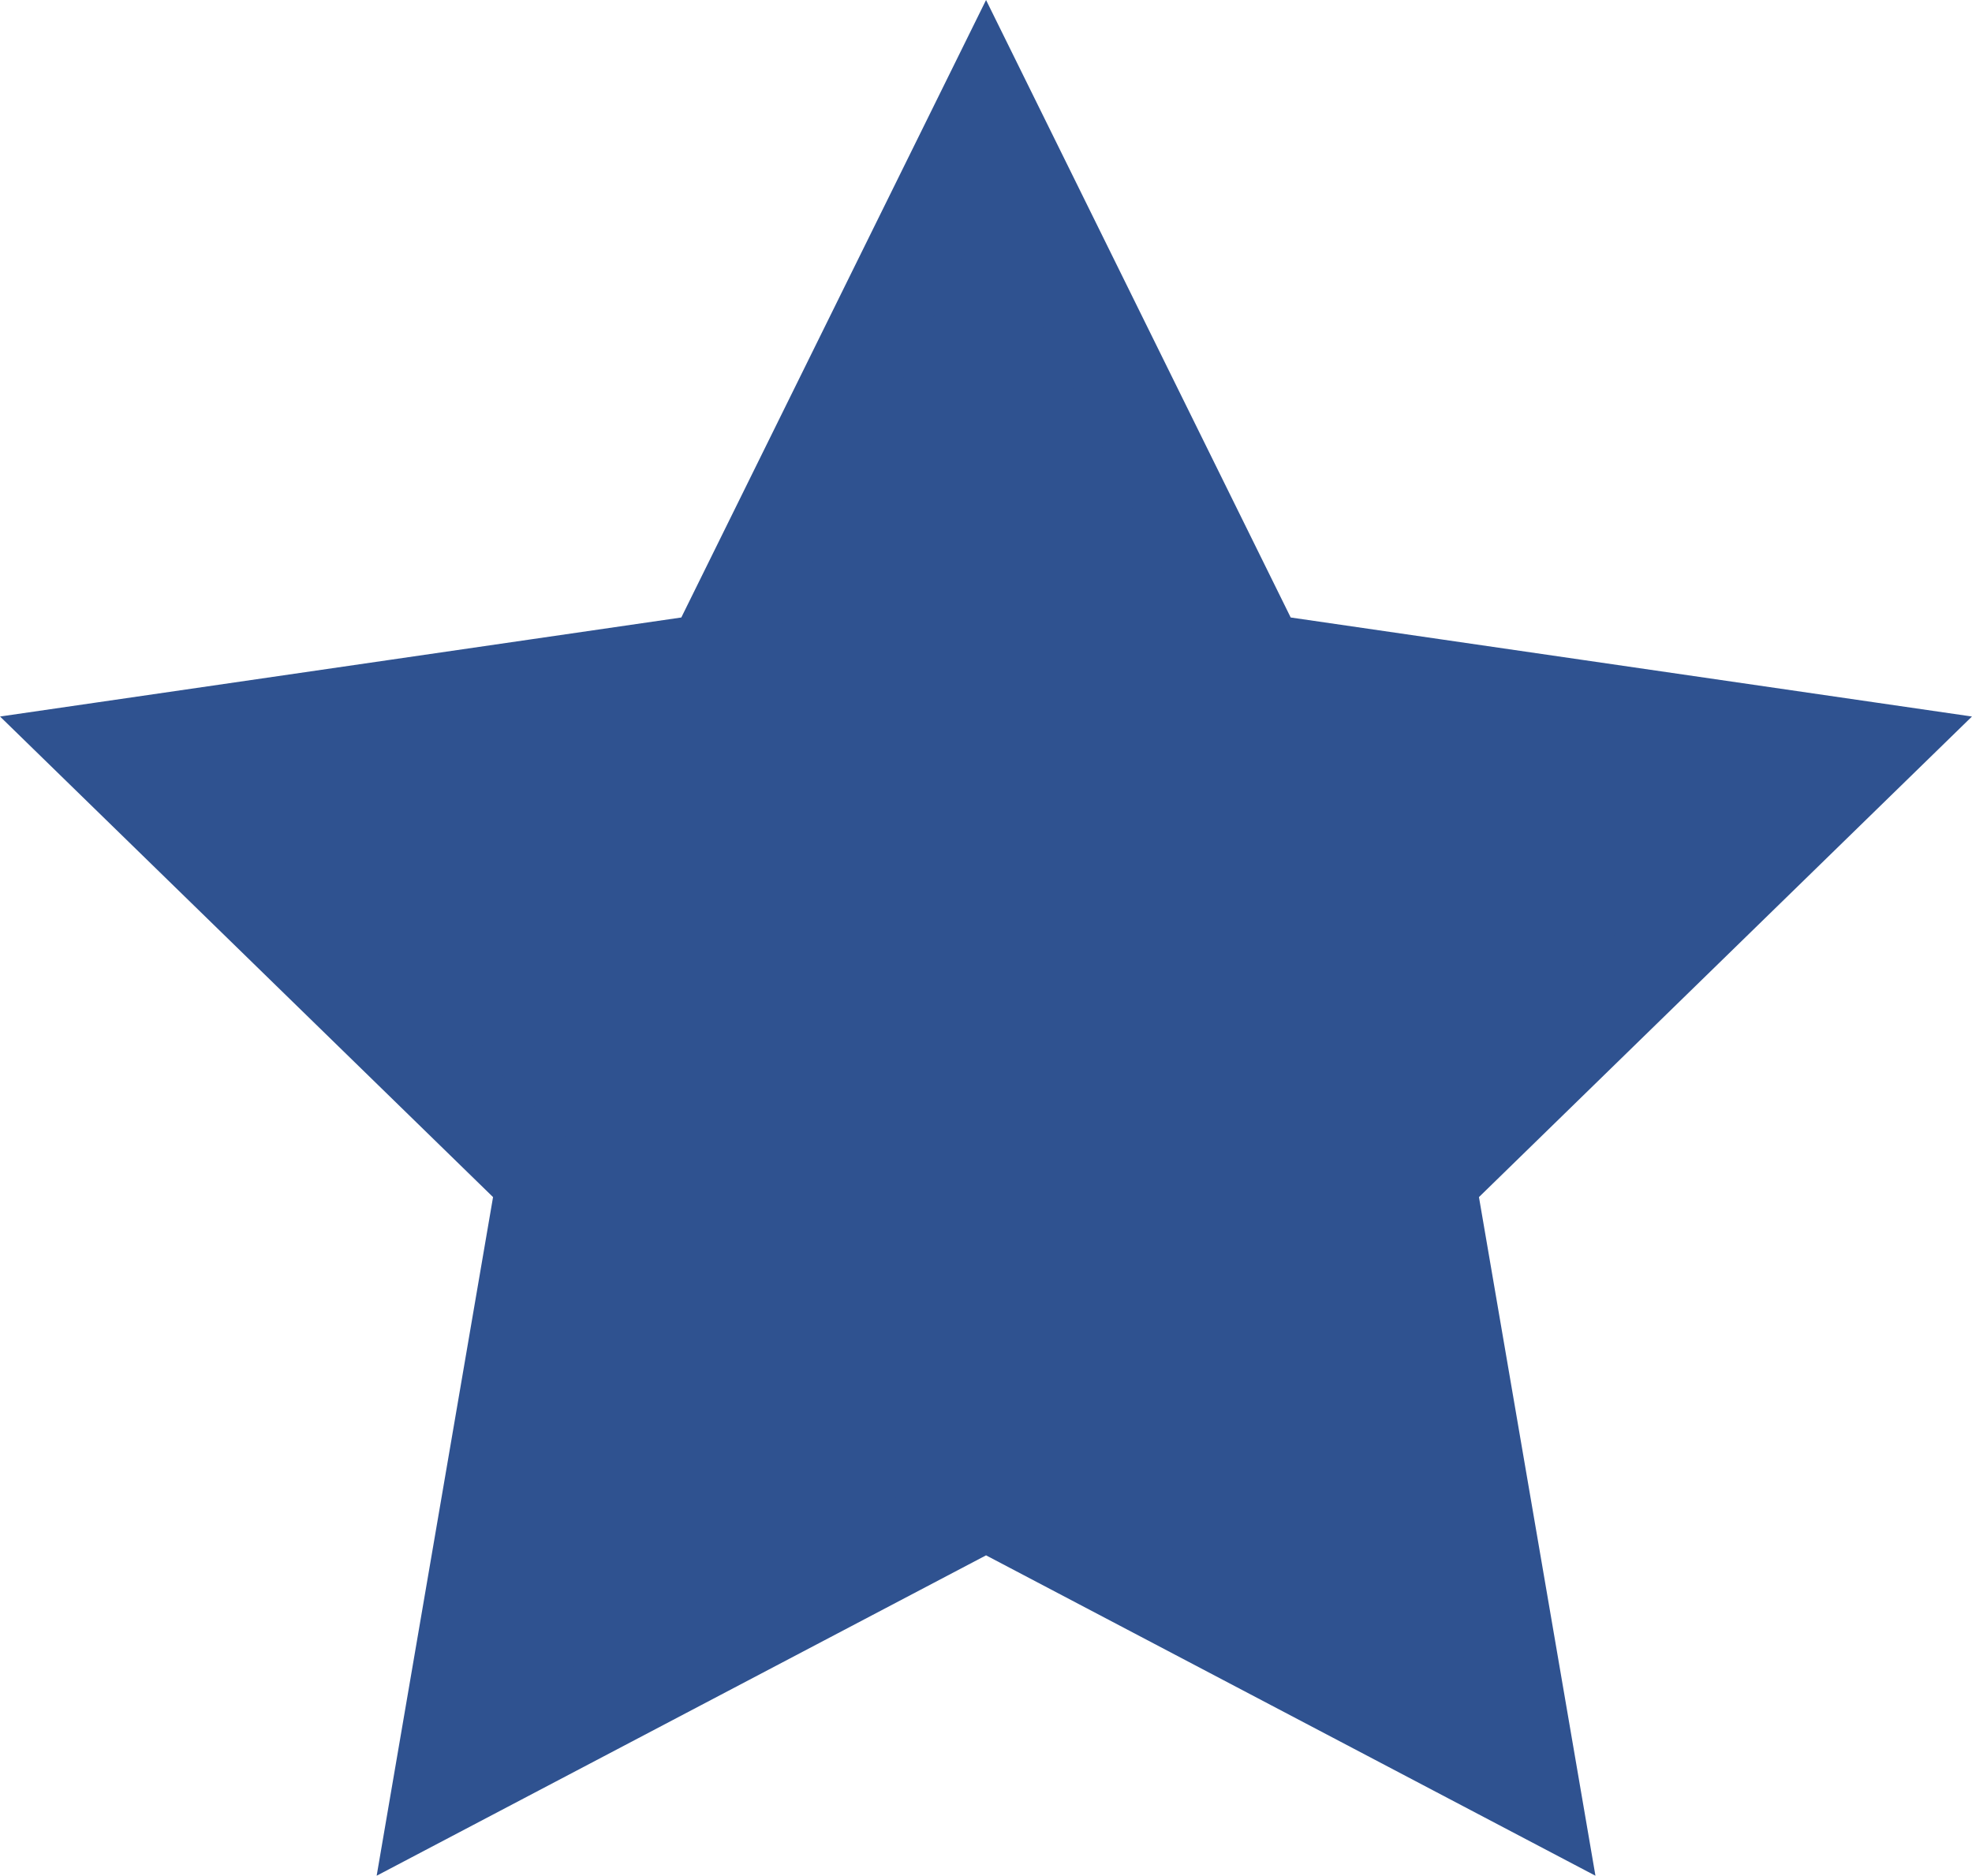
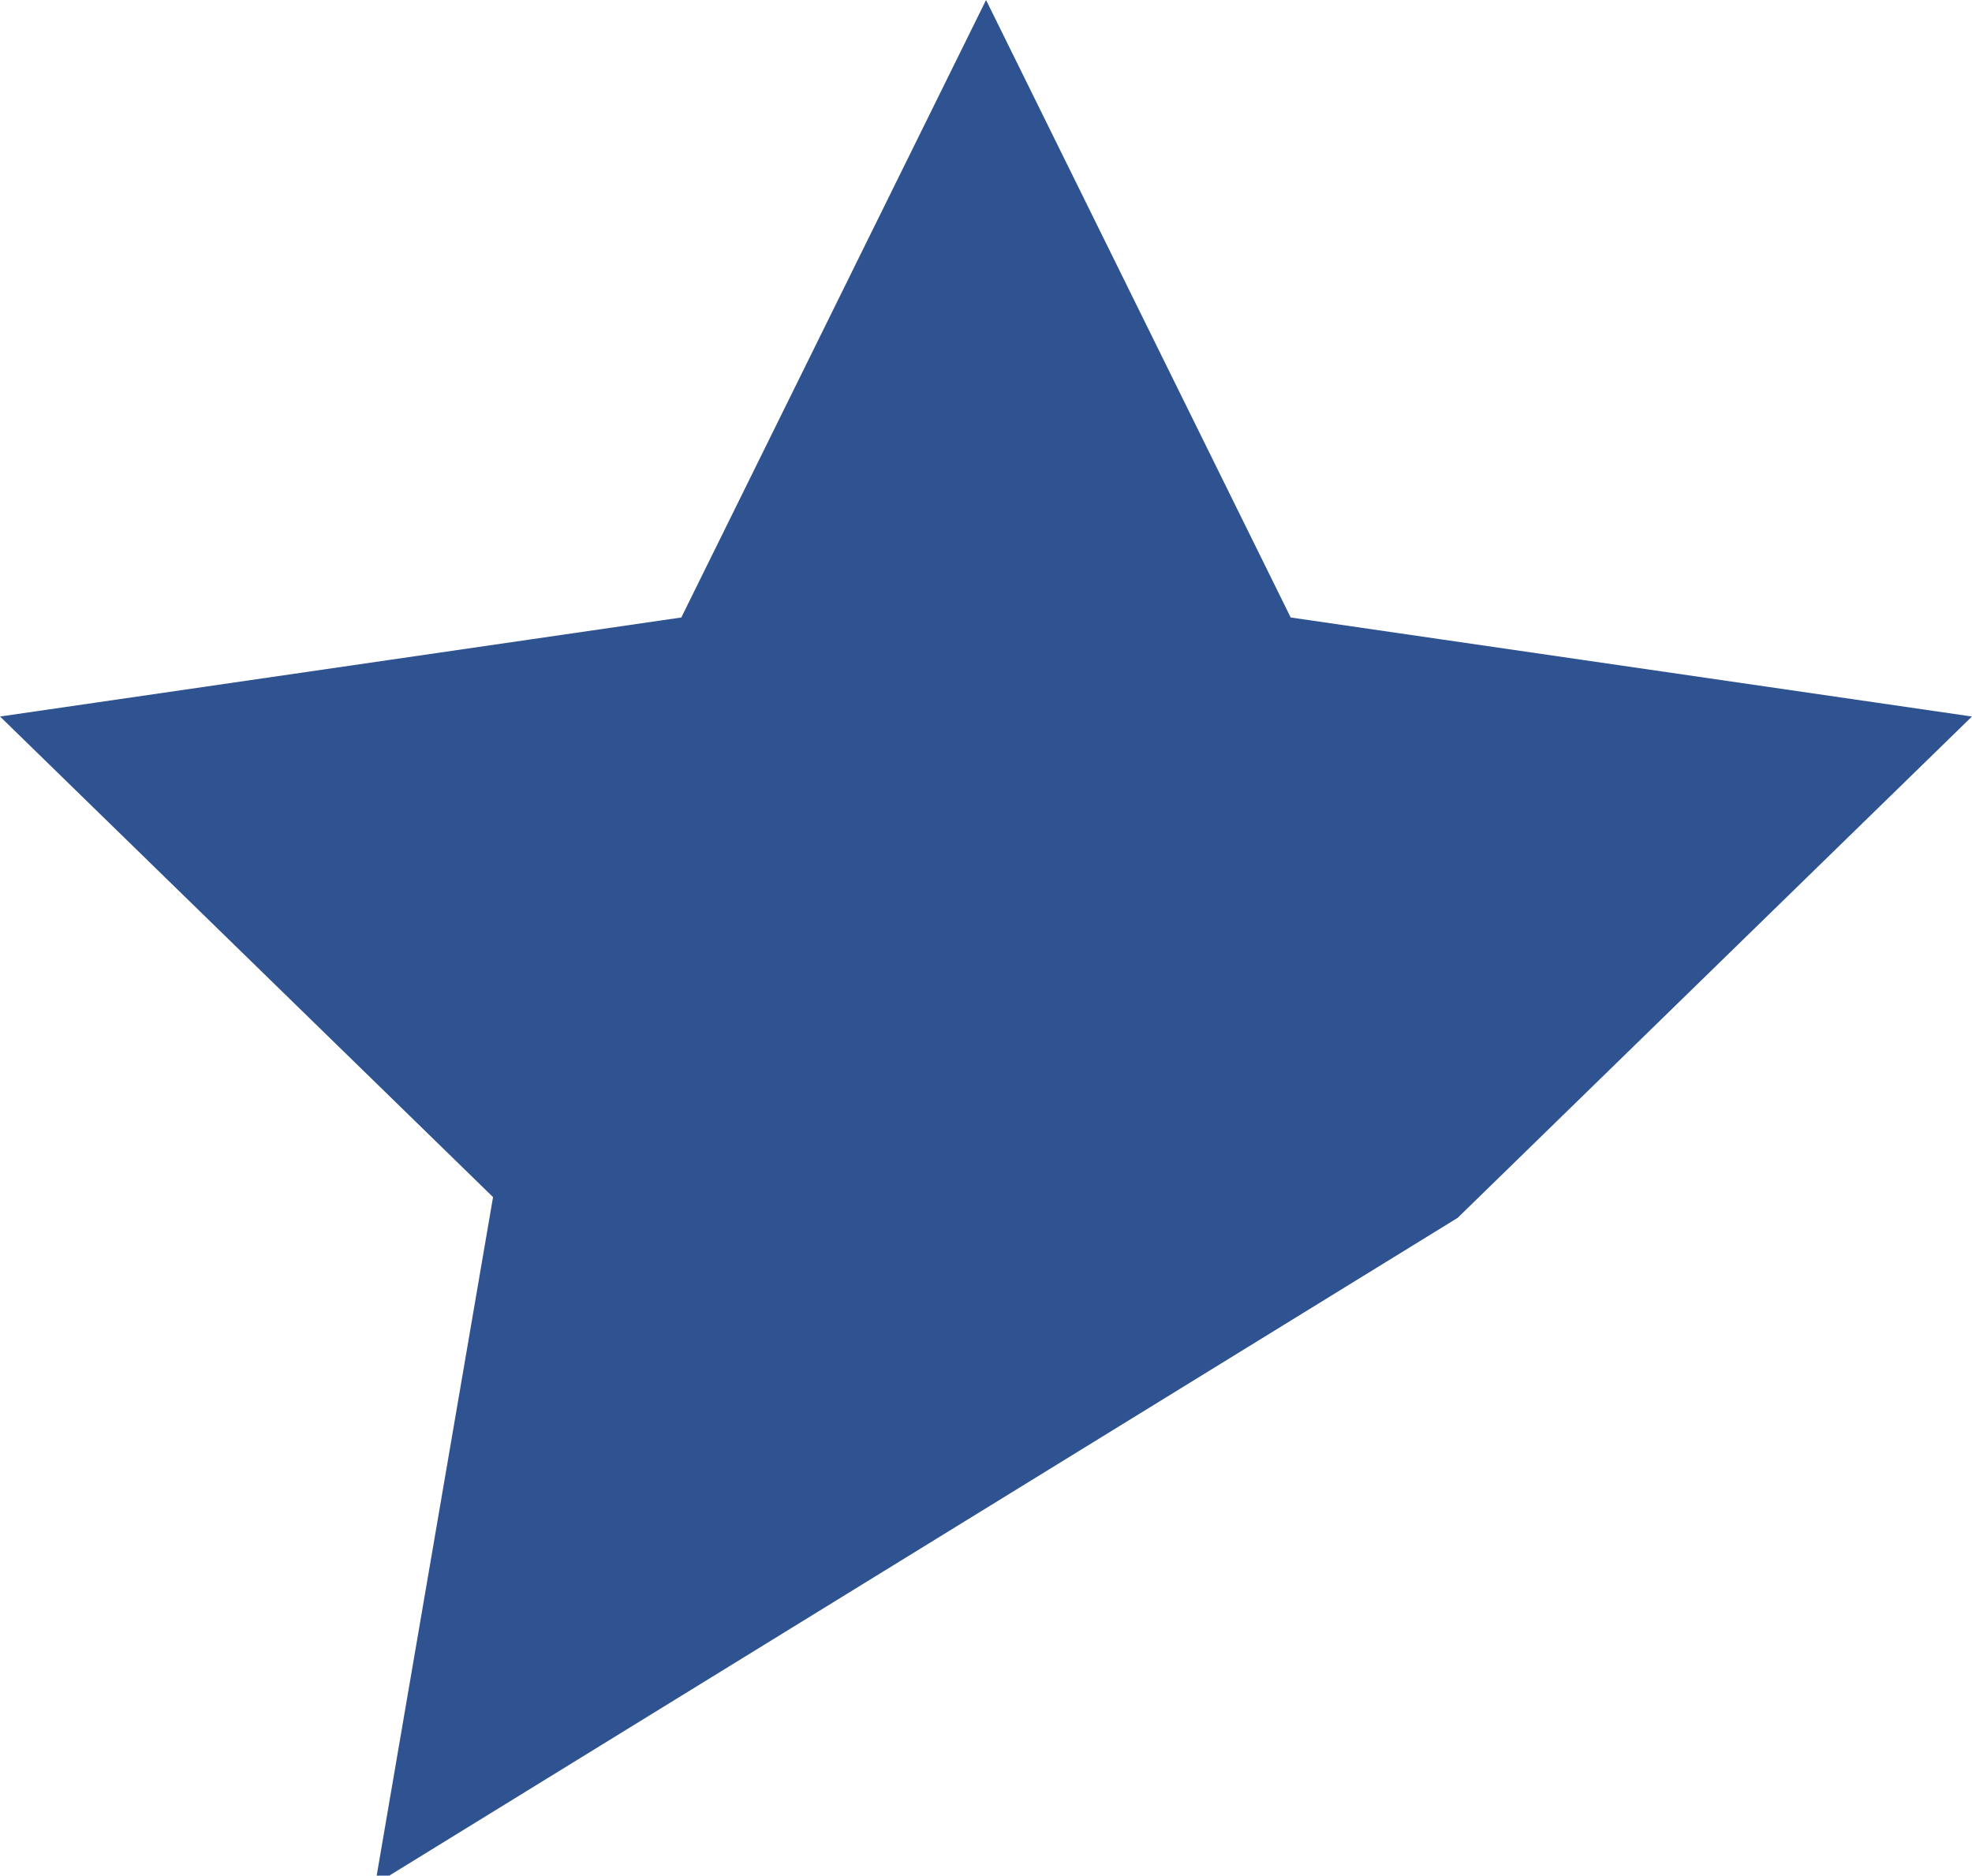
<svg xmlns="http://www.w3.org/2000/svg" width="21.109" height="20.075" viewBox="0 0 21.109 20.075">
-   <path id="Icon_metro-star-full" data-name="Icon metro-star-full" d="M21.53,9.571l-6.55-.952L12.051,2.683,9.121,8.619l-6.55.952,4.74,4.62L6.192,20.715l5.859-3.08,5.859,3.08L16.79,14.191l4.74-4.62Z" transform="translate(-1.496 -1.553)" fill="#2f5290" stroke="#2f5290" stroke-width="1" />
+   <path id="Icon_metro-star-full" data-name="Icon metro-star-full" d="M21.53,9.571l-6.55-.952L12.051,2.683,9.121,8.619l-6.55.952,4.74,4.62L6.192,20.715L16.79,14.191l4.74-4.62Z" transform="translate(-1.496 -1.553)" fill="#2f5290" stroke="#2f5290" stroke-width="1" />
</svg>